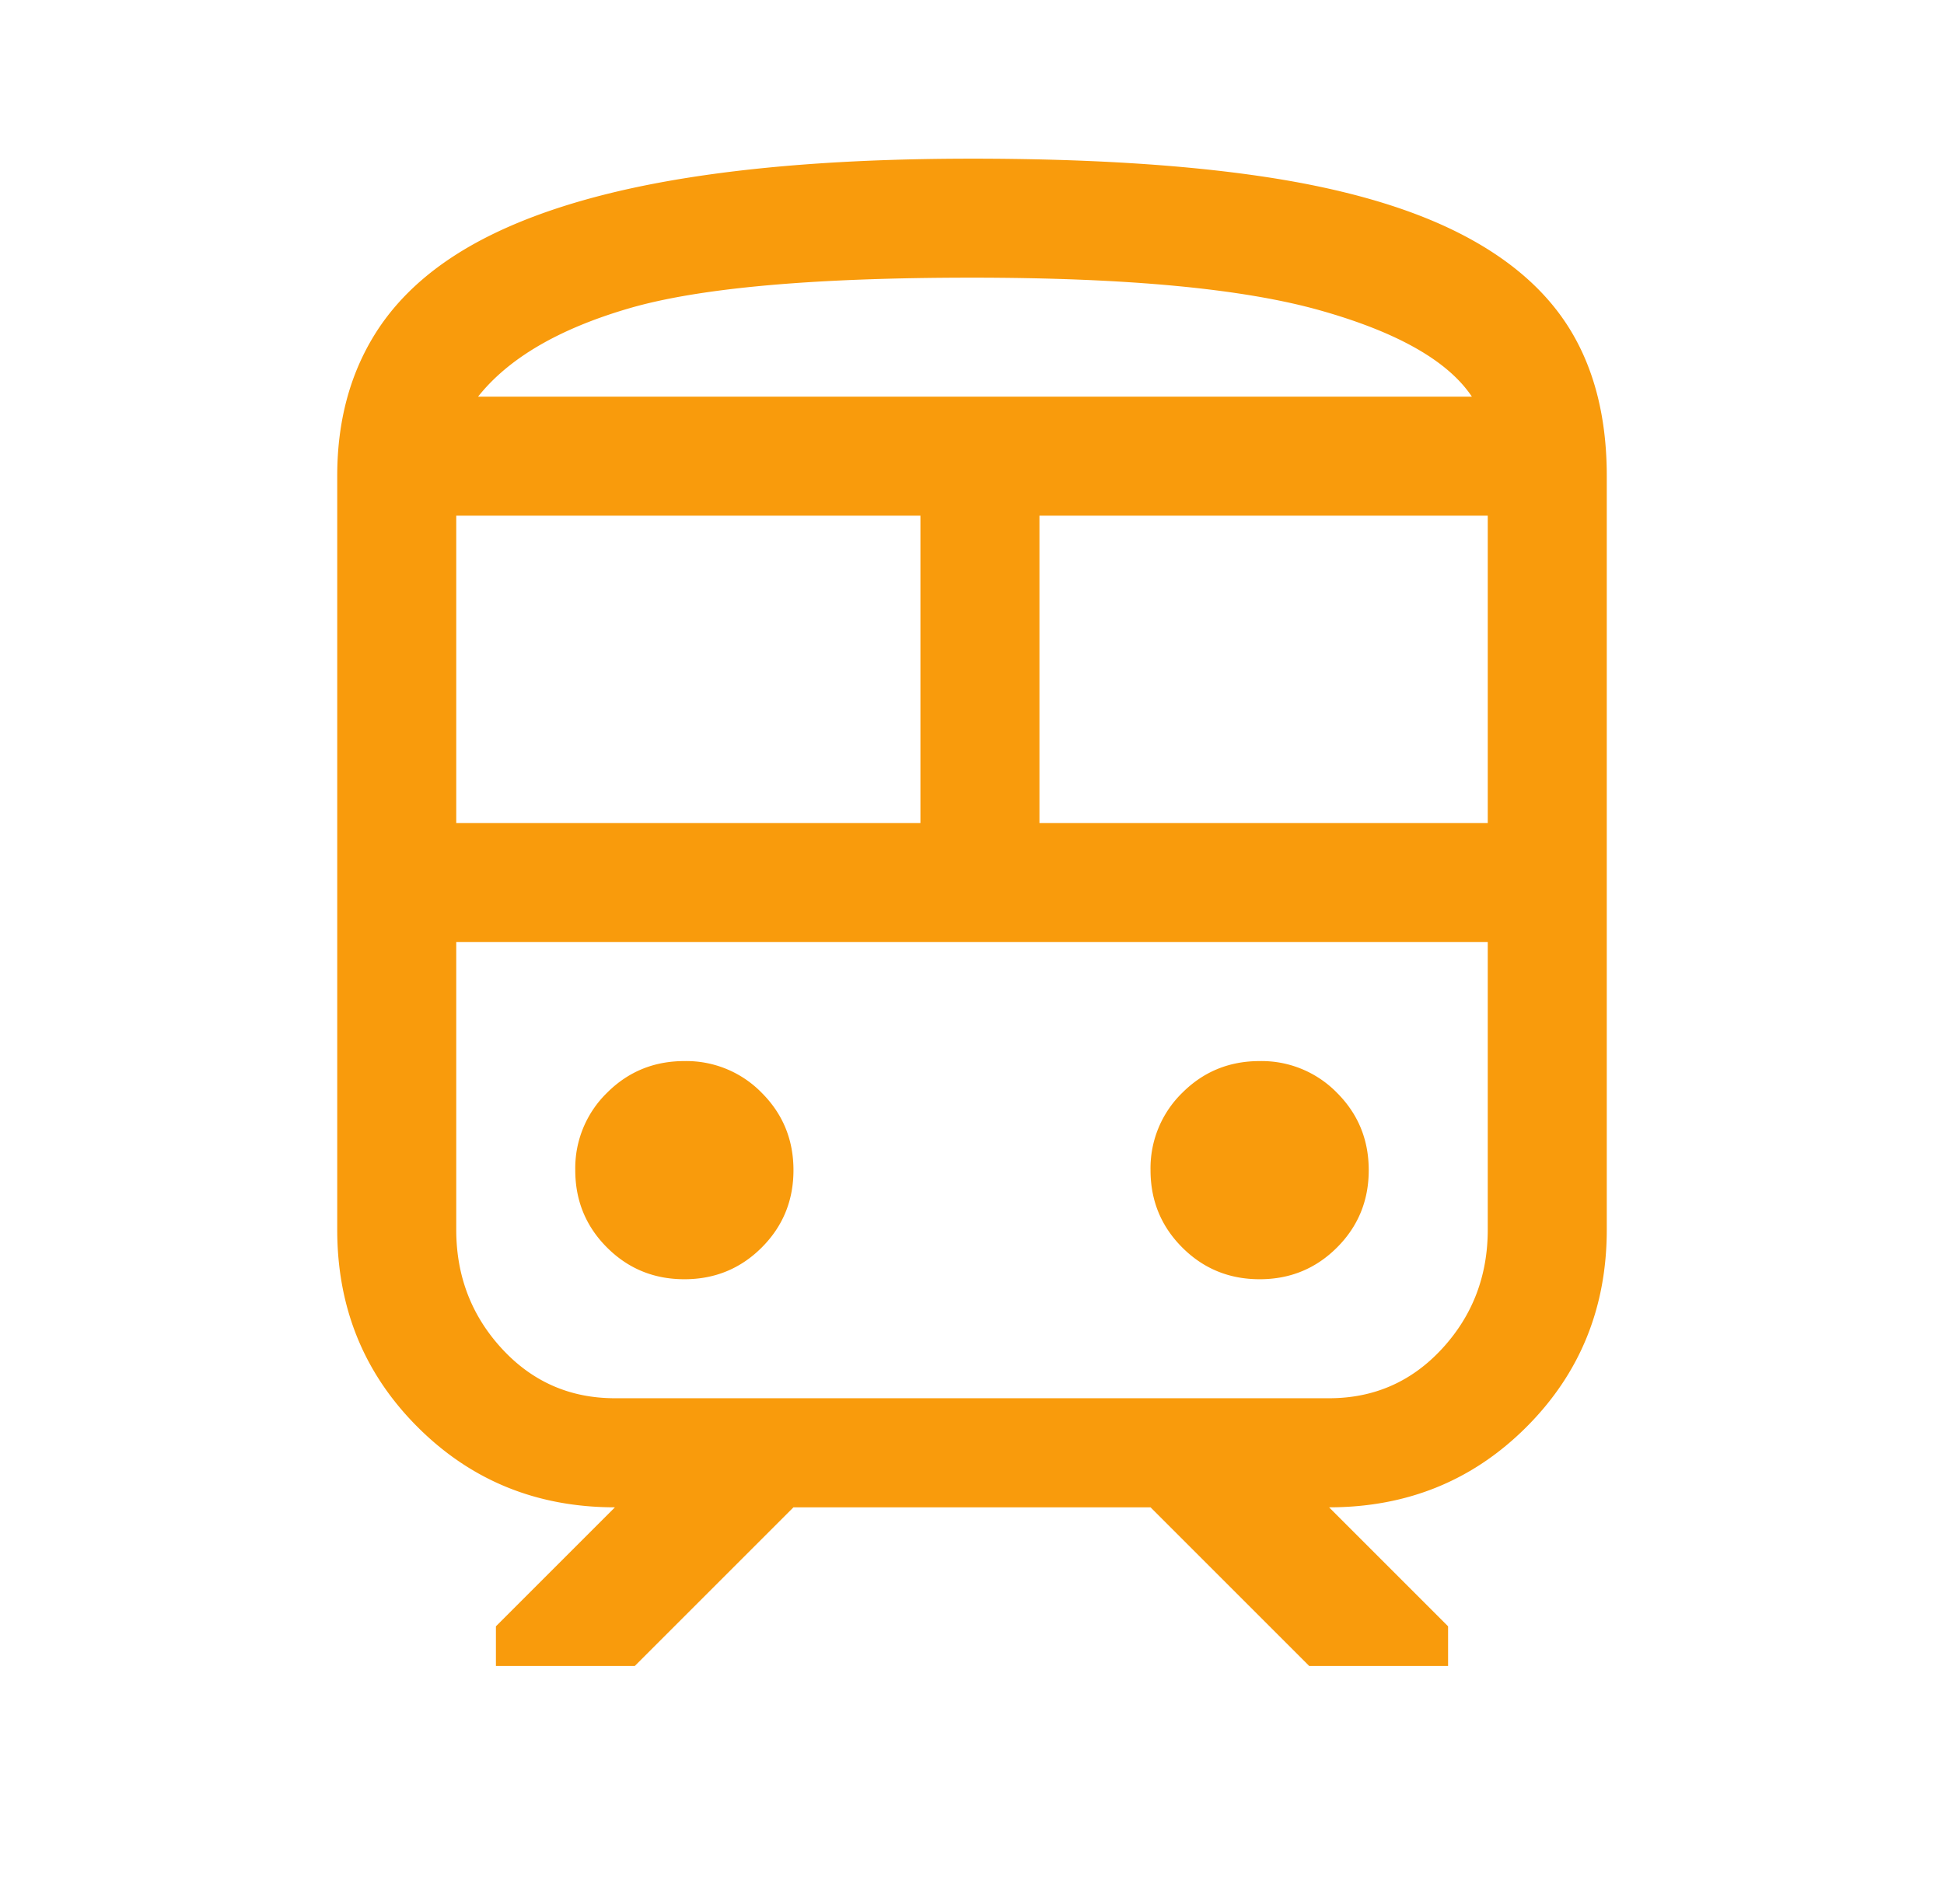
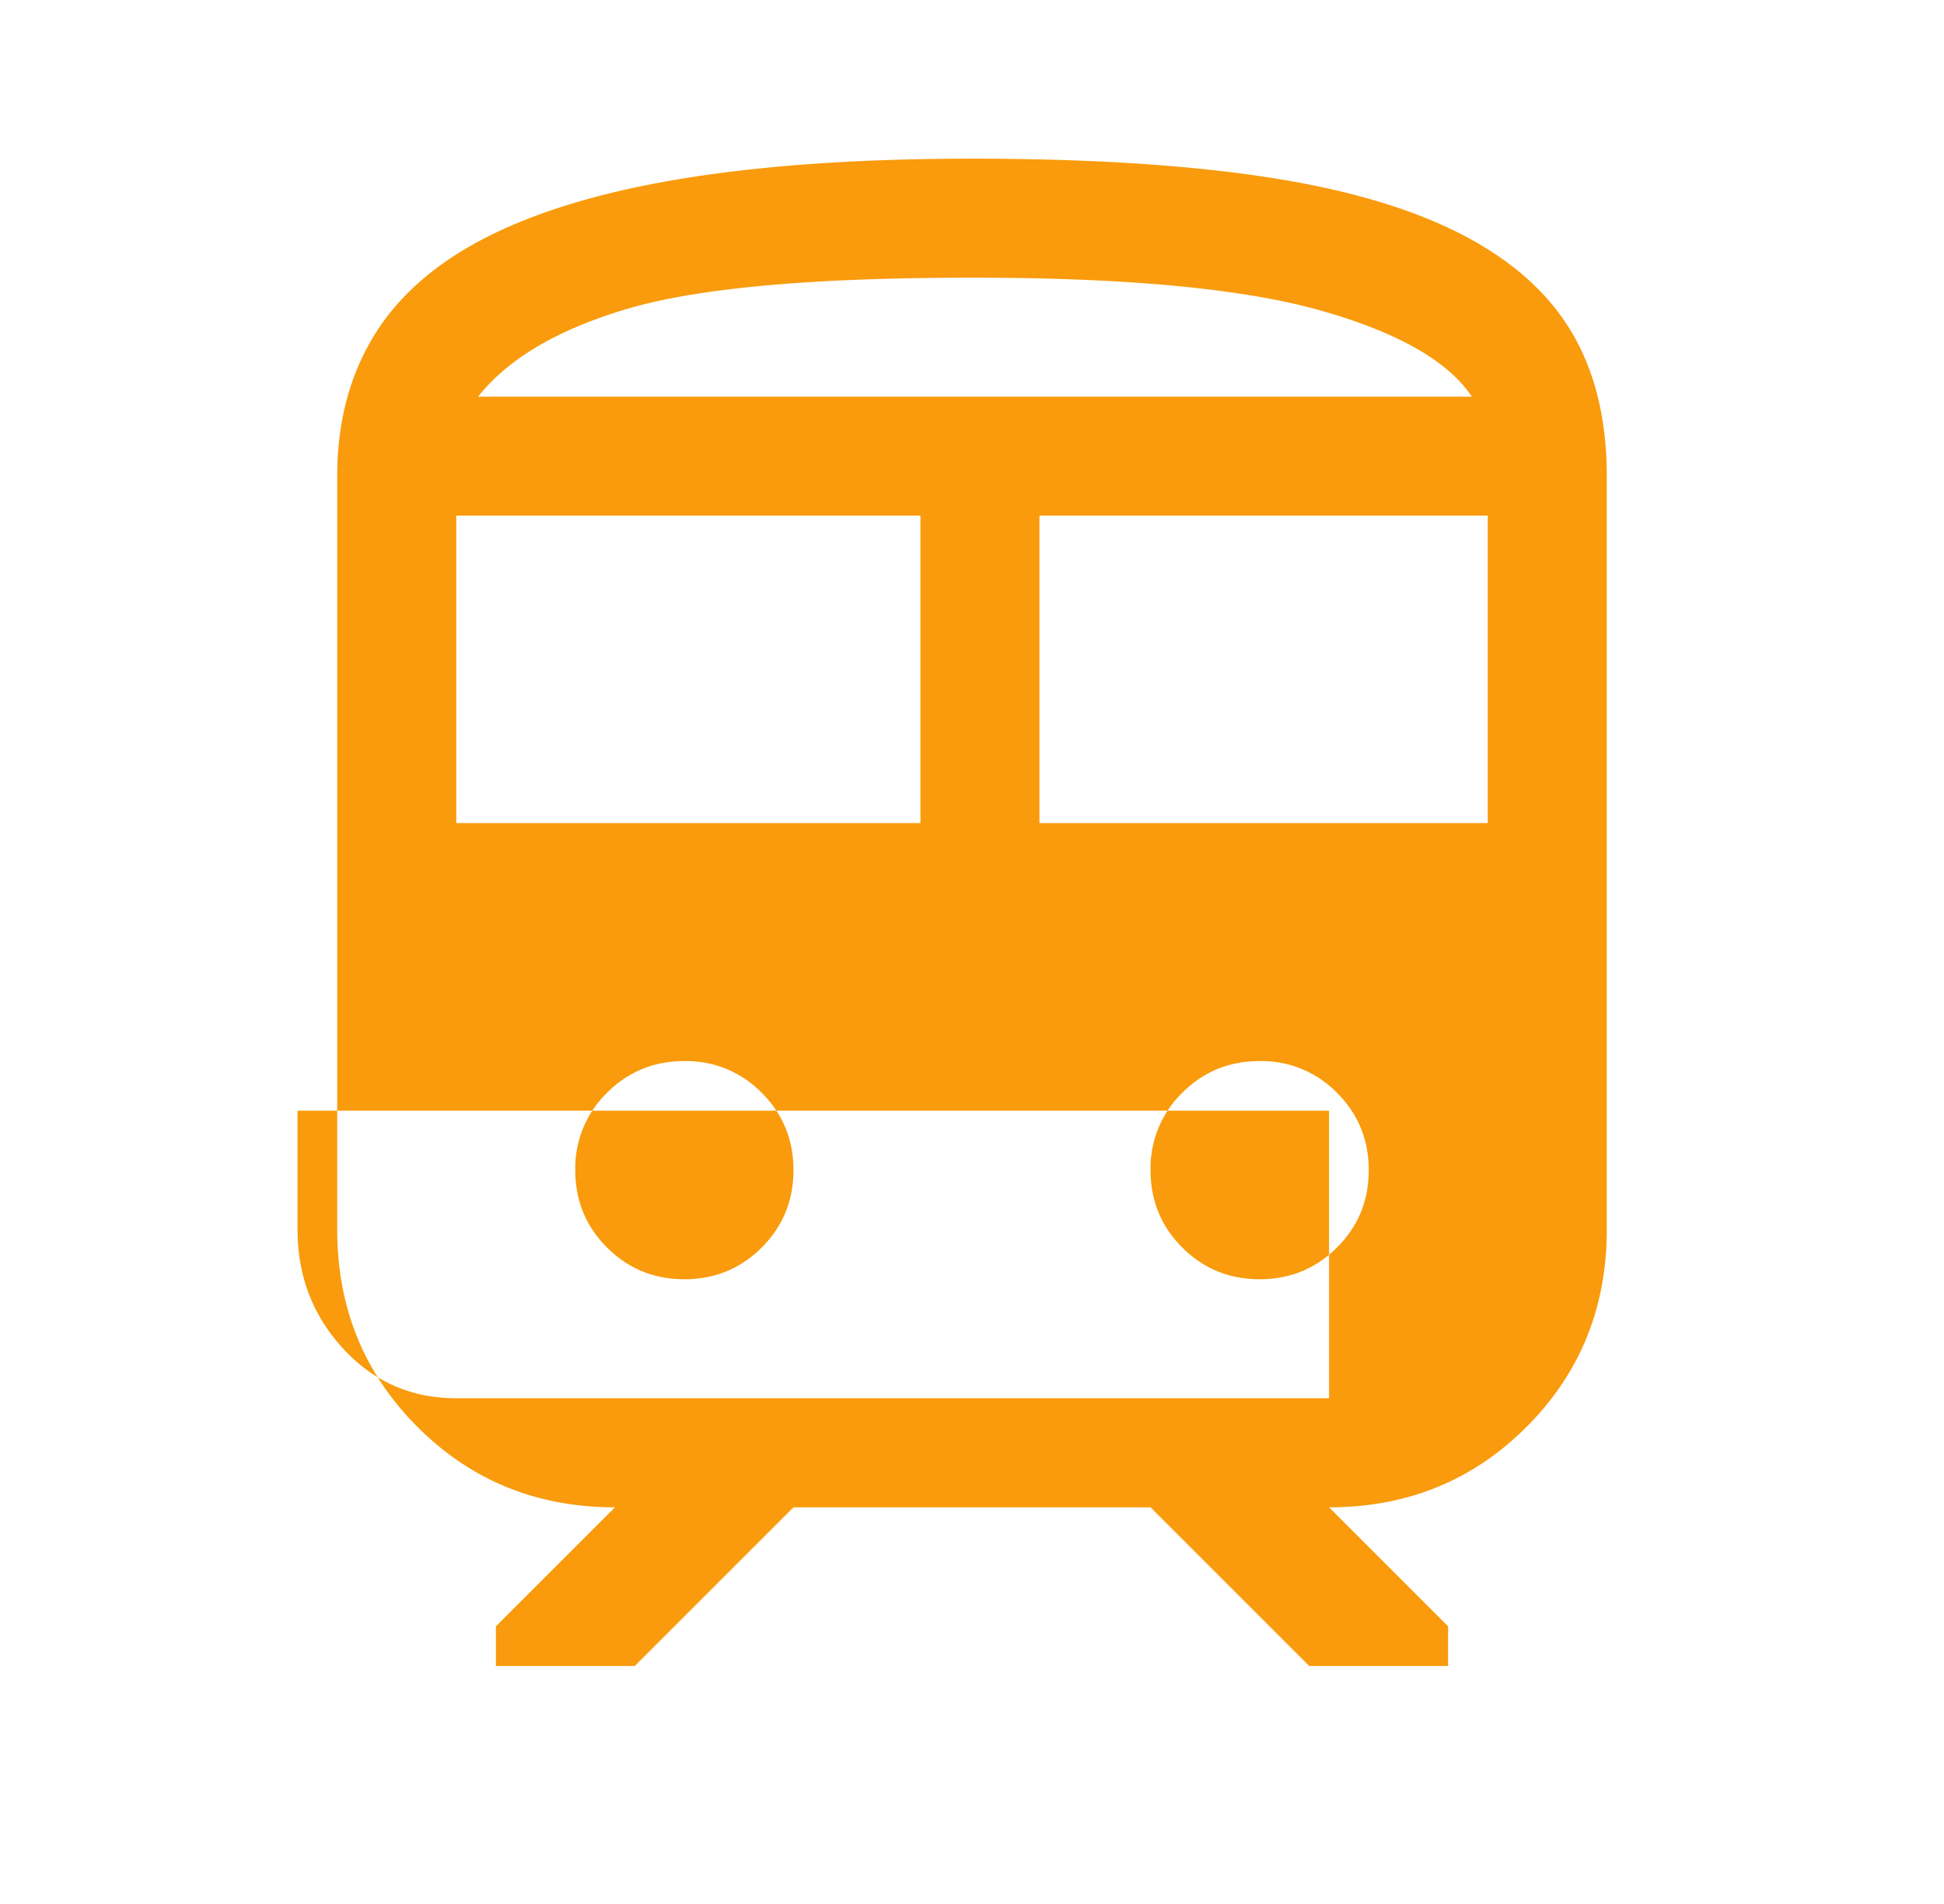
<svg xmlns="http://www.w3.org/2000/svg" width="49" height="48" fill="none">
-   <path d="M8.5 31V12c0-1.367.317-2.558.95-3.575.633-1.017 1.608-1.85 2.925-2.5 1.317-.65 2.983-1.133 5-1.45C19.392 4.158 21.767 4 24.5 4c2.867 0 5.308.15 7.325.45 2.017.3 3.667.775 4.95 1.425C38.058 6.525 39 7.35 39.6 8.35c.6 1 .9 2.217.9 3.65v19c0 1.967-.675 3.625-2.025 4.975C37.125 37.325 35.467 38 33.5 38l3 3v1H33l-4-4h-9l-4 4h-3.5v-1l3-3c-1.967 0-3.625-.675-4.975-2.025C9.175 34.625 8.5 32.967 8.5 31zm16-24c-4 0-6.883.258-8.65.775-1.767.517-3.033 1.258-3.8 2.225H37.1c-.6-.9-1.875-1.625-3.825-2.175C31.325 7.275 28.4 7 24.5 7zm-13 13.75h11.7V13H11.5v7.75zm22 3h-22 26-4zm-7.3-3h11.3V13H26.2v7.75zm-8.95 11.5c.767 0 1.417-.267 1.95-.8.533-.533.8-1.183.8-1.95 0-.767-.267-1.417-.8-1.95a2.654 2.654 0 00-1.95-.8c-.767 0-1.417.267-1.95.8a2.654 2.654 0 00-.8 1.95c0 .767.267 1.417.8 1.95.533.533 1.183.8 1.95.8zm14.5 0c.767 0 1.417-.267 1.95-.8.533-.533.8-1.183.8-1.95 0-.767-.267-1.417-.8-1.95a2.654 2.654 0 00-1.95-.8c-.767 0-1.417.267-1.95.8a2.654 2.654 0 00-.8 1.95c0 .767.267 1.417.8 1.95.533.533 1.183.8 1.95.8zm-16.25 3h18c1.133 0 2.083-.417 2.85-1.25.767-.833 1.15-1.833 1.15-3v-7.25h-26V31c0 1.167.383 2.167 1.15 3 .767.833 1.717 1.25 2.85 1.25zm9-25.25h12.6-25.05H24.5z" fill="#F99B0C" />
+   <path d="M8.5 31V12c0-1.367.317-2.558.95-3.575.633-1.017 1.608-1.85 2.925-2.5 1.317-.65 2.983-1.133 5-1.45C19.392 4.158 21.767 4 24.5 4c2.867 0 5.308.15 7.325.45 2.017.3 3.667.775 4.95 1.425C38.058 6.525 39 7.35 39.6 8.35c.6 1 .9 2.217.9 3.65v19c0 1.967-.675 3.625-2.025 4.975C37.125 37.325 35.467 38 33.5 38l3 3v1H33l-4-4h-9l-4 4h-3.5v-1l3-3c-1.967 0-3.625-.675-4.975-2.025C9.175 34.625 8.5 32.967 8.5 31zm16-24c-4 0-6.883.258-8.65.775-1.767.517-3.033 1.258-3.8 2.225H37.1c-.6-.9-1.875-1.625-3.825-2.175C31.325 7.275 28.4 7 24.5 7zm-13 13.75h11.7V13H11.5v7.75zm22 3h-22 26-4zm-7.3-3h11.3V13H26.2v7.75zm-8.95 11.5c.767 0 1.417-.267 1.95-.8.533-.533.8-1.183.8-1.95 0-.767-.267-1.417-.8-1.95a2.654 2.654 0 00-1.95-.8c-.767 0-1.417.267-1.95.8a2.654 2.654 0 00-.8 1.95c0 .767.267 1.417.8 1.95.533.533 1.183.8 1.95.8zm14.5 0c.767 0 1.417-.267 1.95-.8.533-.533.8-1.183.8-1.95 0-.767-.267-1.417-.8-1.95a2.654 2.654 0 00-1.95-.8c-.767 0-1.417.267-1.95.8a2.654 2.654 0 00-.8 1.95c0 .767.267 1.417.8 1.95.533.533 1.183.8 1.95.8zm-16.25 3h18v-7.25h-26V31c0 1.167.383 2.167 1.15 3 .767.833 1.717 1.25 2.85 1.25zm9-25.25h12.6-25.05H24.5z" fill="#F99B0C" />
</svg>